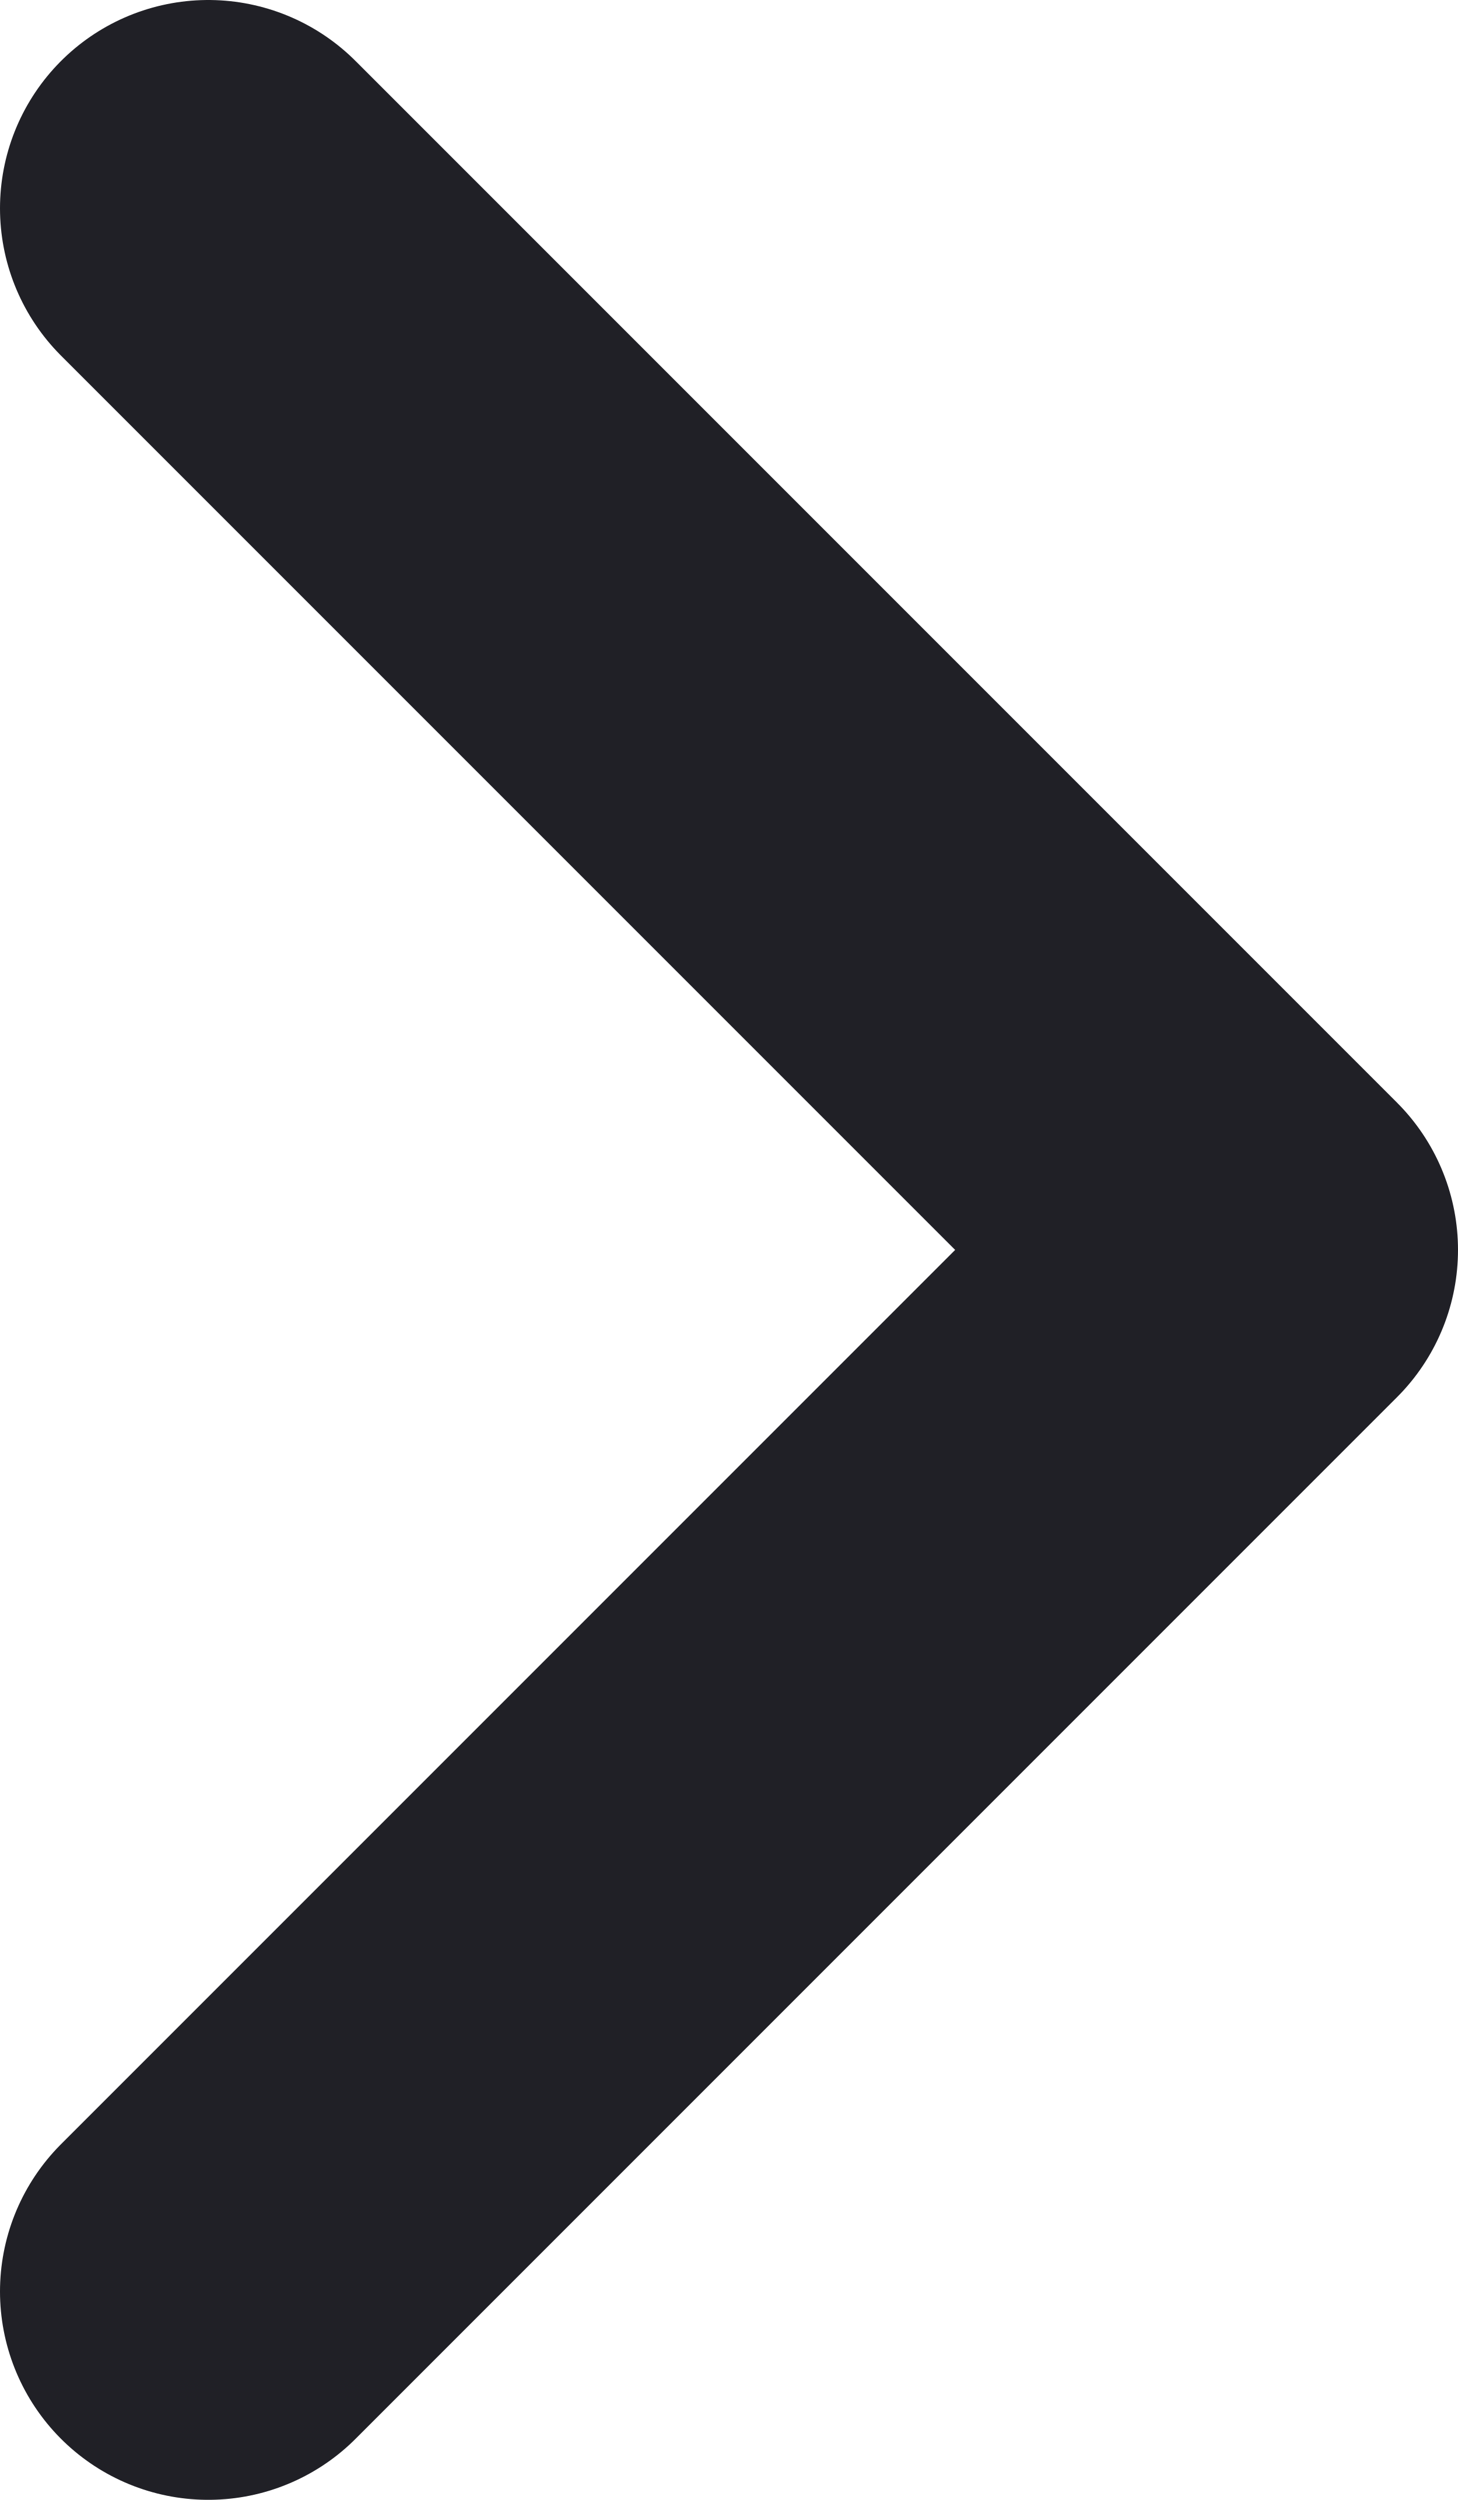
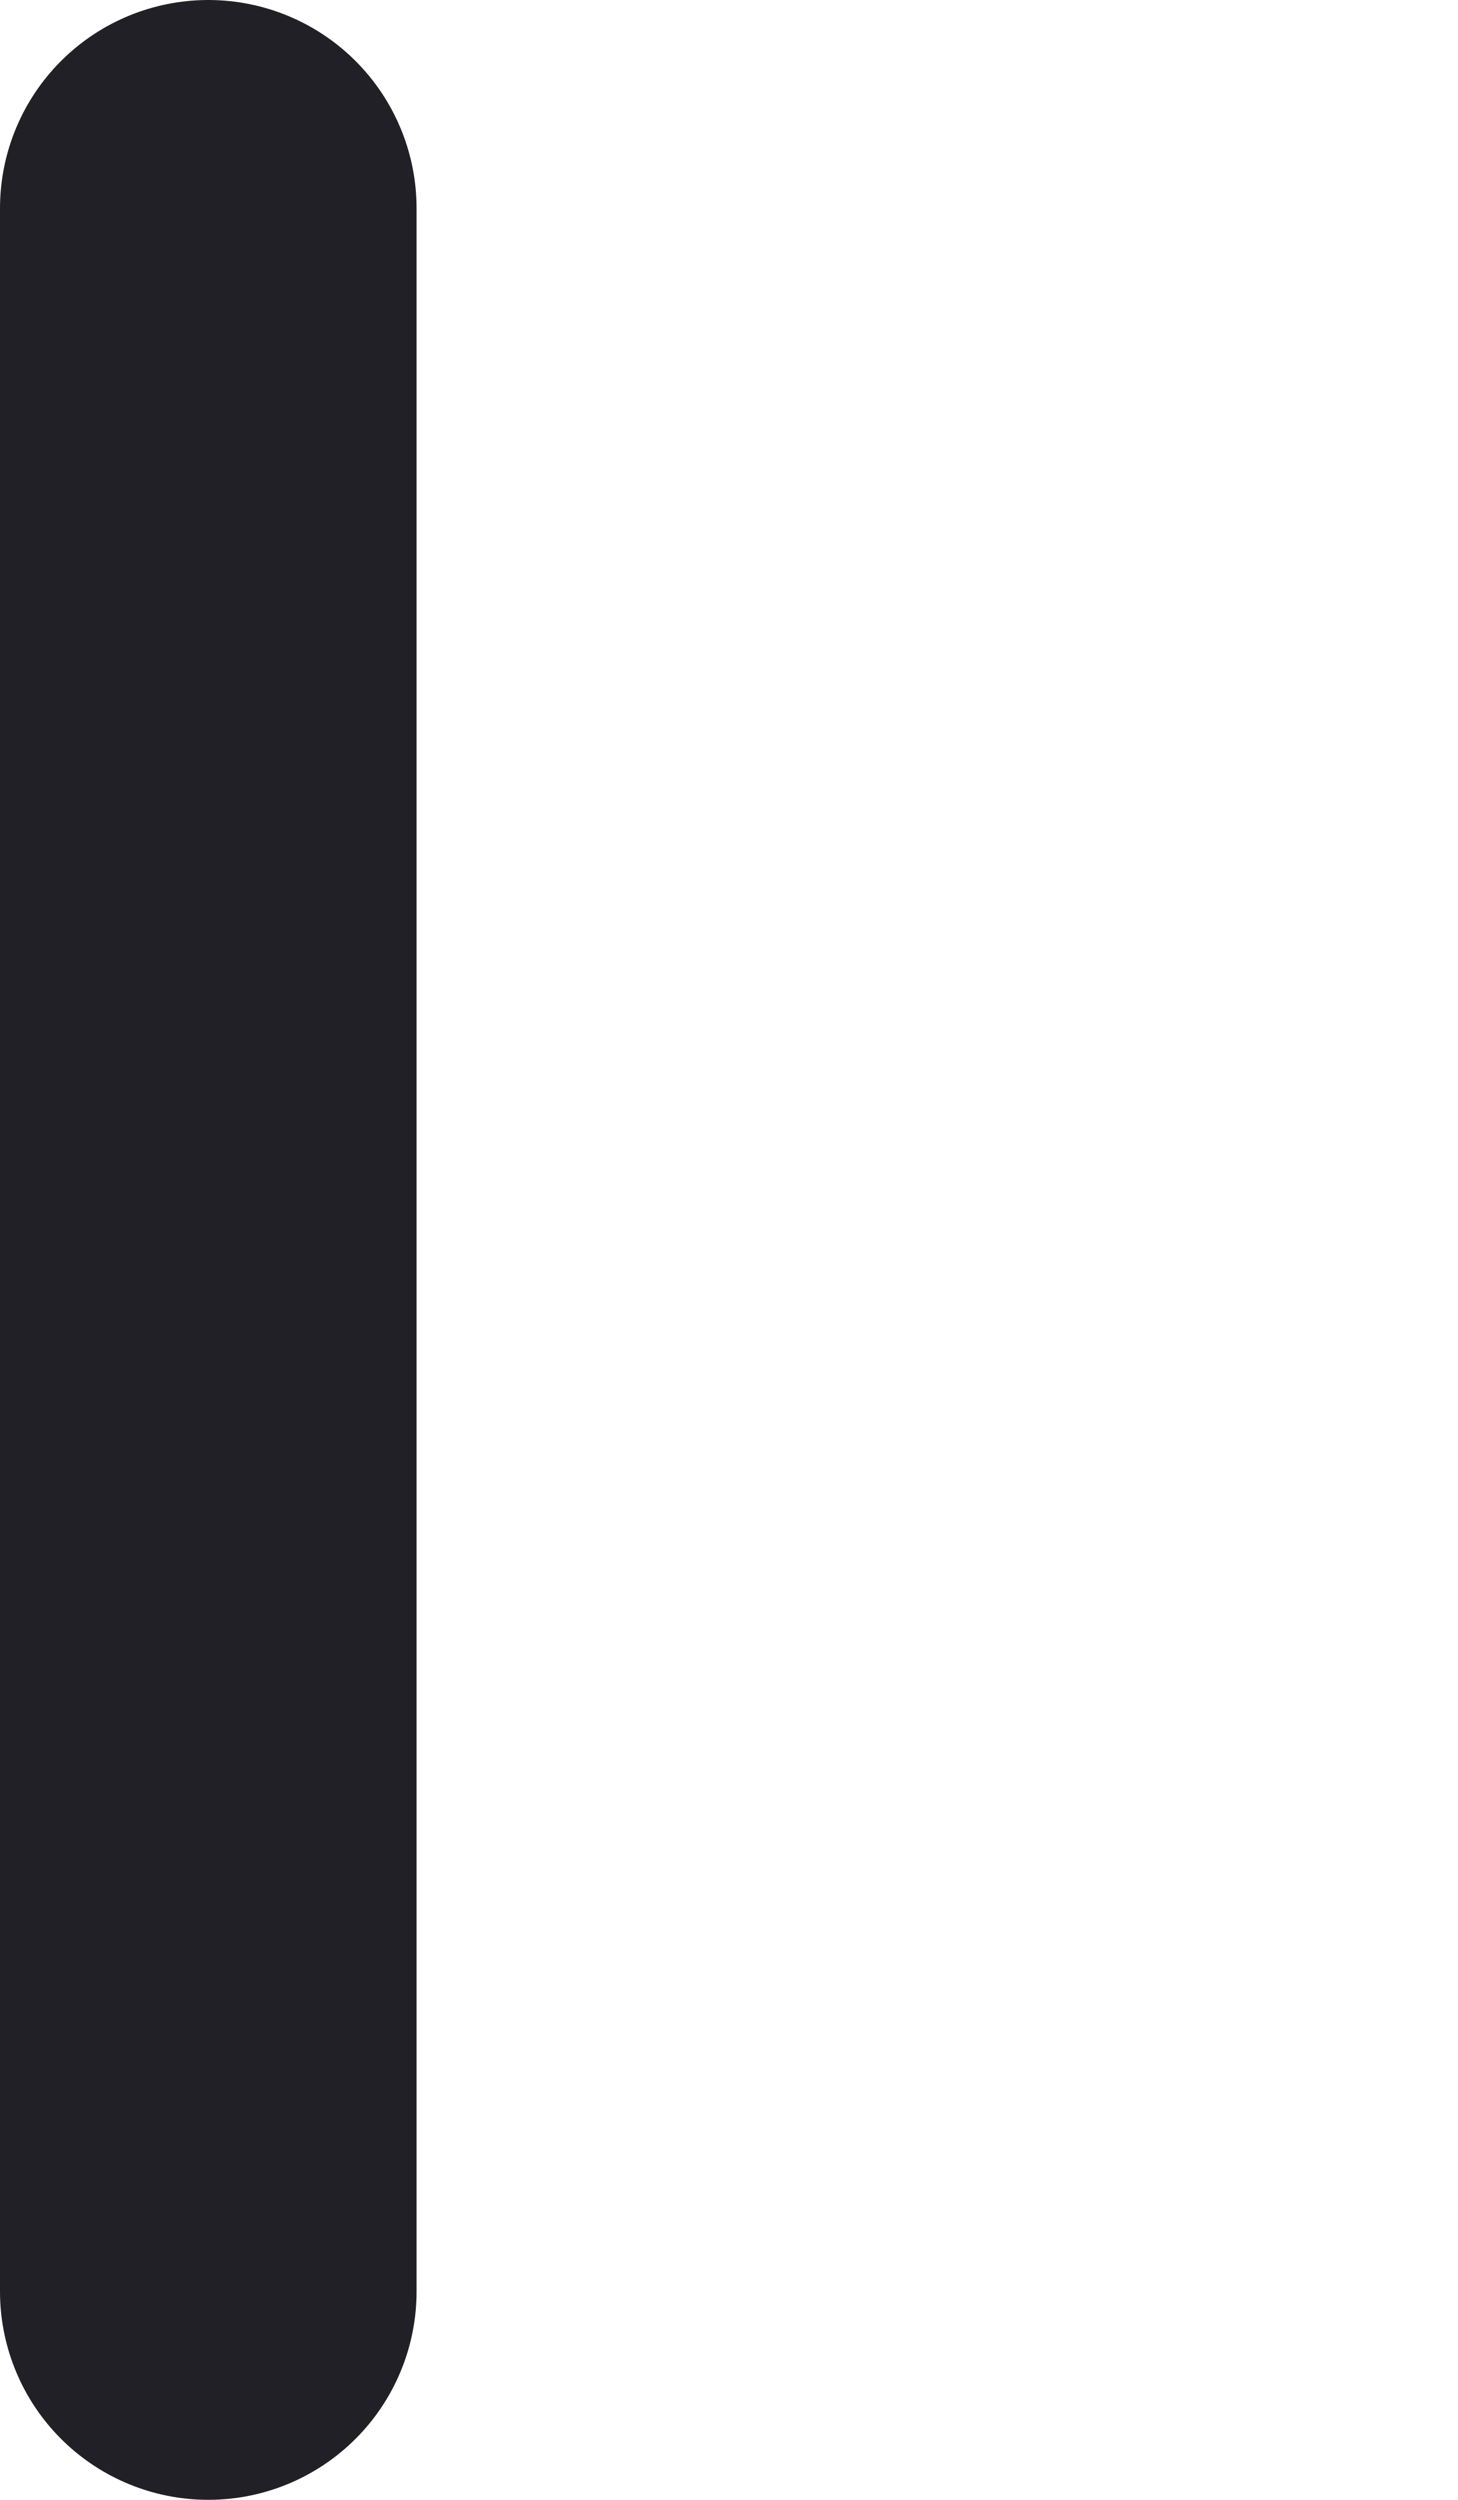
<svg xmlns="http://www.w3.org/2000/svg" width="7" height="12" viewBox="0 0 7 12" fill="none">
-   <path d="M1 1L6 6L1 11" stroke="#202026" stroke-width="2" stroke-linecap="round" stroke-linejoin="round" />
+   <path d="M1 1L1 11" stroke="#202026" stroke-width="2" stroke-linecap="round" stroke-linejoin="round" />
</svg>